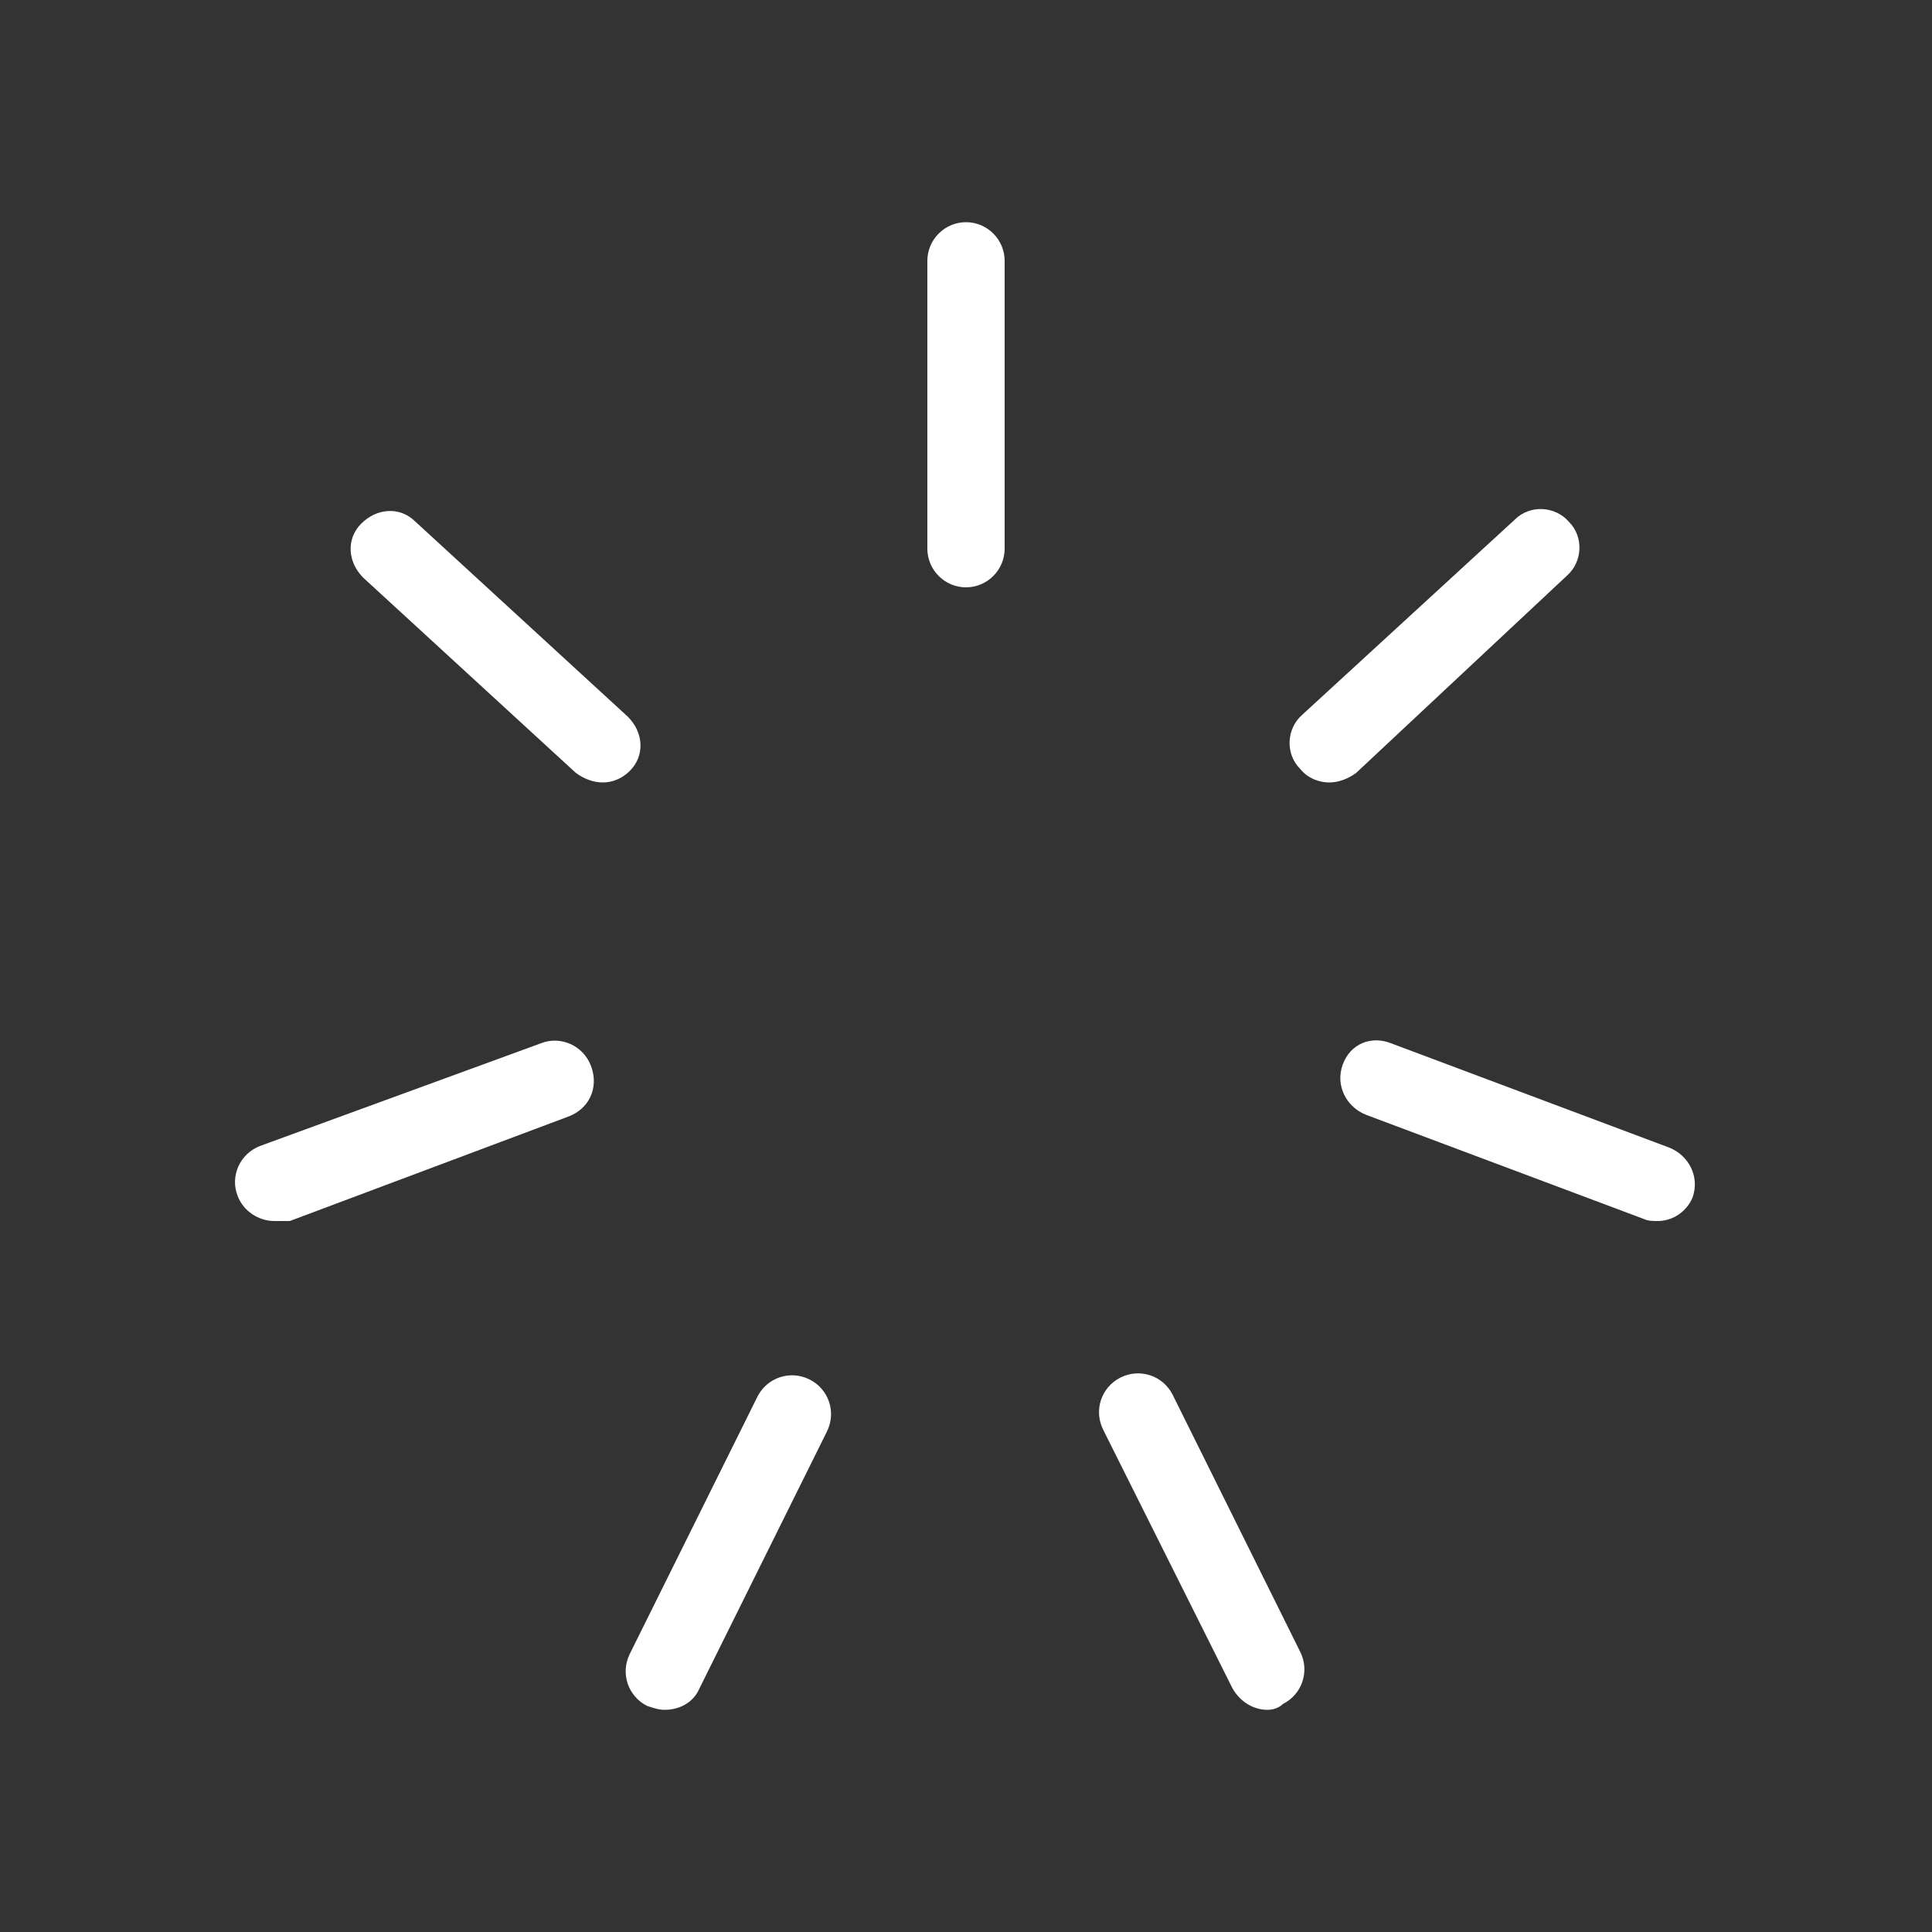
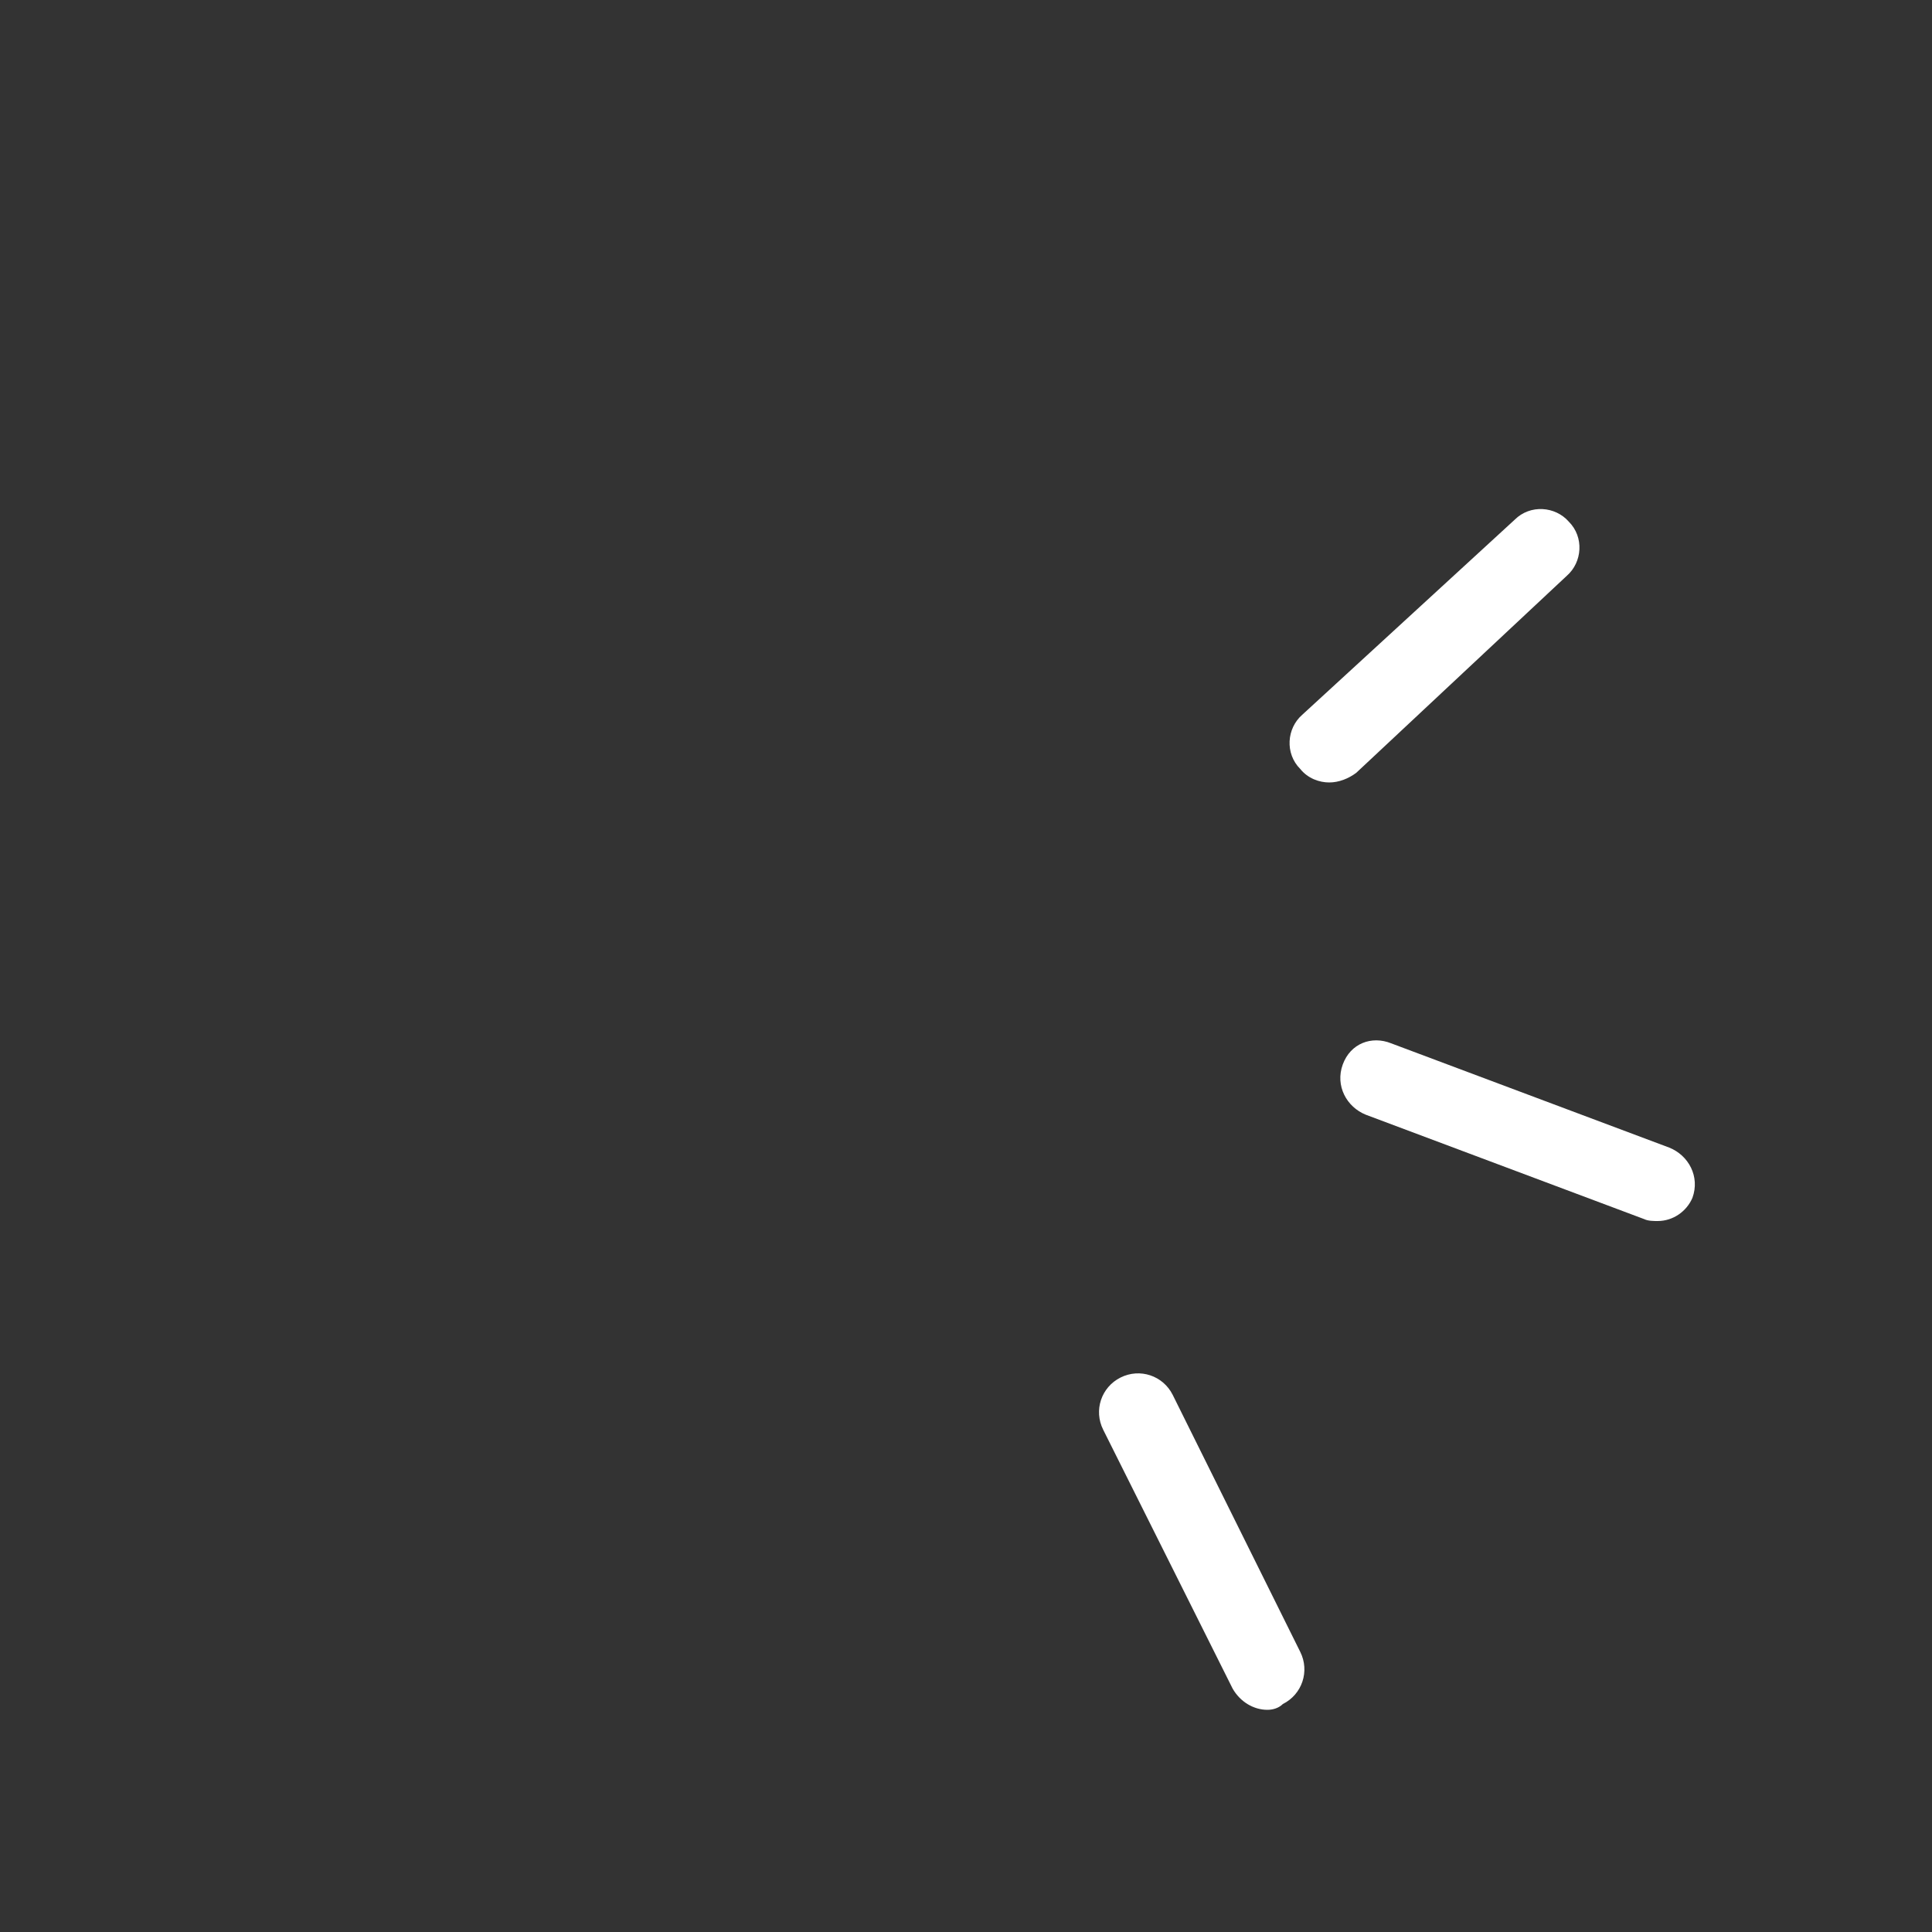
<svg xmlns="http://www.w3.org/2000/svg" version="1.1" id="Ebene_1" x="0px" y="0px" viewBox="0 0 100 100" style="enable-background:new 0 0 100 100;" xml:space="preserve">
  <rect x="0" y="0" width="100" height="100" fill="#333333" stroke="none" />
  <style type="text/css">
	.st0{fill:#FFFFFF;}
</style>
-   <path class="st0" d="M50,30.4c-1.1,0-2-0.9-2-2V13.5c0-1.1,0.9-2,2-2s2,0.9,2,2v14.9C52,29.5,51.1,30.4,50,30.4z" />
-   <path class="st0" d="M31.2,40.5c-0.5,0-1-0.2-1.4-0.5l-11-10.1c-0.8-0.8-0.9-2-0.1-2.8c0.8-0.8,2-0.9,2.8-0.1l11,10.1  c0.8,0.8,0.9,2,0.1,2.8C32.2,40.3,31.7,40.5,31.2,40.5L31.2,40.5z" />
-   <path class="st0" d="M14.2,63.2c-0.8,0-1.6-0.5-1.9-1.3c-0.4-1,0.1-2.2,1.2-2.6L28,54c1-0.4,2.2,0.1,2.6,1.2s-0.1,2.2-1.2,2.6  l-14.4,5.4C14.7,63.2,14.4,63.2,14.2,63.2L14.2,63.2z" />
-   <path class="st0" d="M34.4,88.5c-0.3,0-0.6-0.1-0.9-0.2c-1-0.5-1.4-1.7-0.9-2.7l6.6-13.3c0.5-1,1.7-1.4,2.7-0.9s1.4,1.7,0.9,2.7  l-6.6,13.3C35.9,88.1,35.2,88.5,34.4,88.5z" />
  <path class="st0" d="M68.8,40.5c-0.5,0-1.1-0.2-1.5-0.7c-0.8-0.8-0.7-2.1,0.1-2.8l11-10.1c0.8-0.8,2.1-0.7,2.8,0.1  c0.8,0.8,0.7,2.1-0.1,2.8L70.2,40C69.8,40.3,69.3,40.5,68.8,40.5L68.8,40.5z" />
  <path class="st0" d="M85.8,63.2c-0.2,0-0.5,0-0.7-0.1l-14.4-5.4c-1-0.4-1.6-1.5-1.2-2.6S71,53.6,72,54l14.4,5.4  c1,0.4,1.6,1.5,1.2,2.6C87.3,62.7,86.6,63.2,85.8,63.2L85.8,63.2z" />
  <path class="st0" d="M65.6,88.5c-0.7,0-1.4-0.4-1.8-1.1L57.1,74c-0.5-1-0.1-2.2,0.9-2.7s2.2-0.1,2.7,0.9l6.6,13.3  c0.5,1,0.1,2.2-0.9,2.7C66.2,88.4,65.9,88.5,65.6,88.5z" />
</svg>